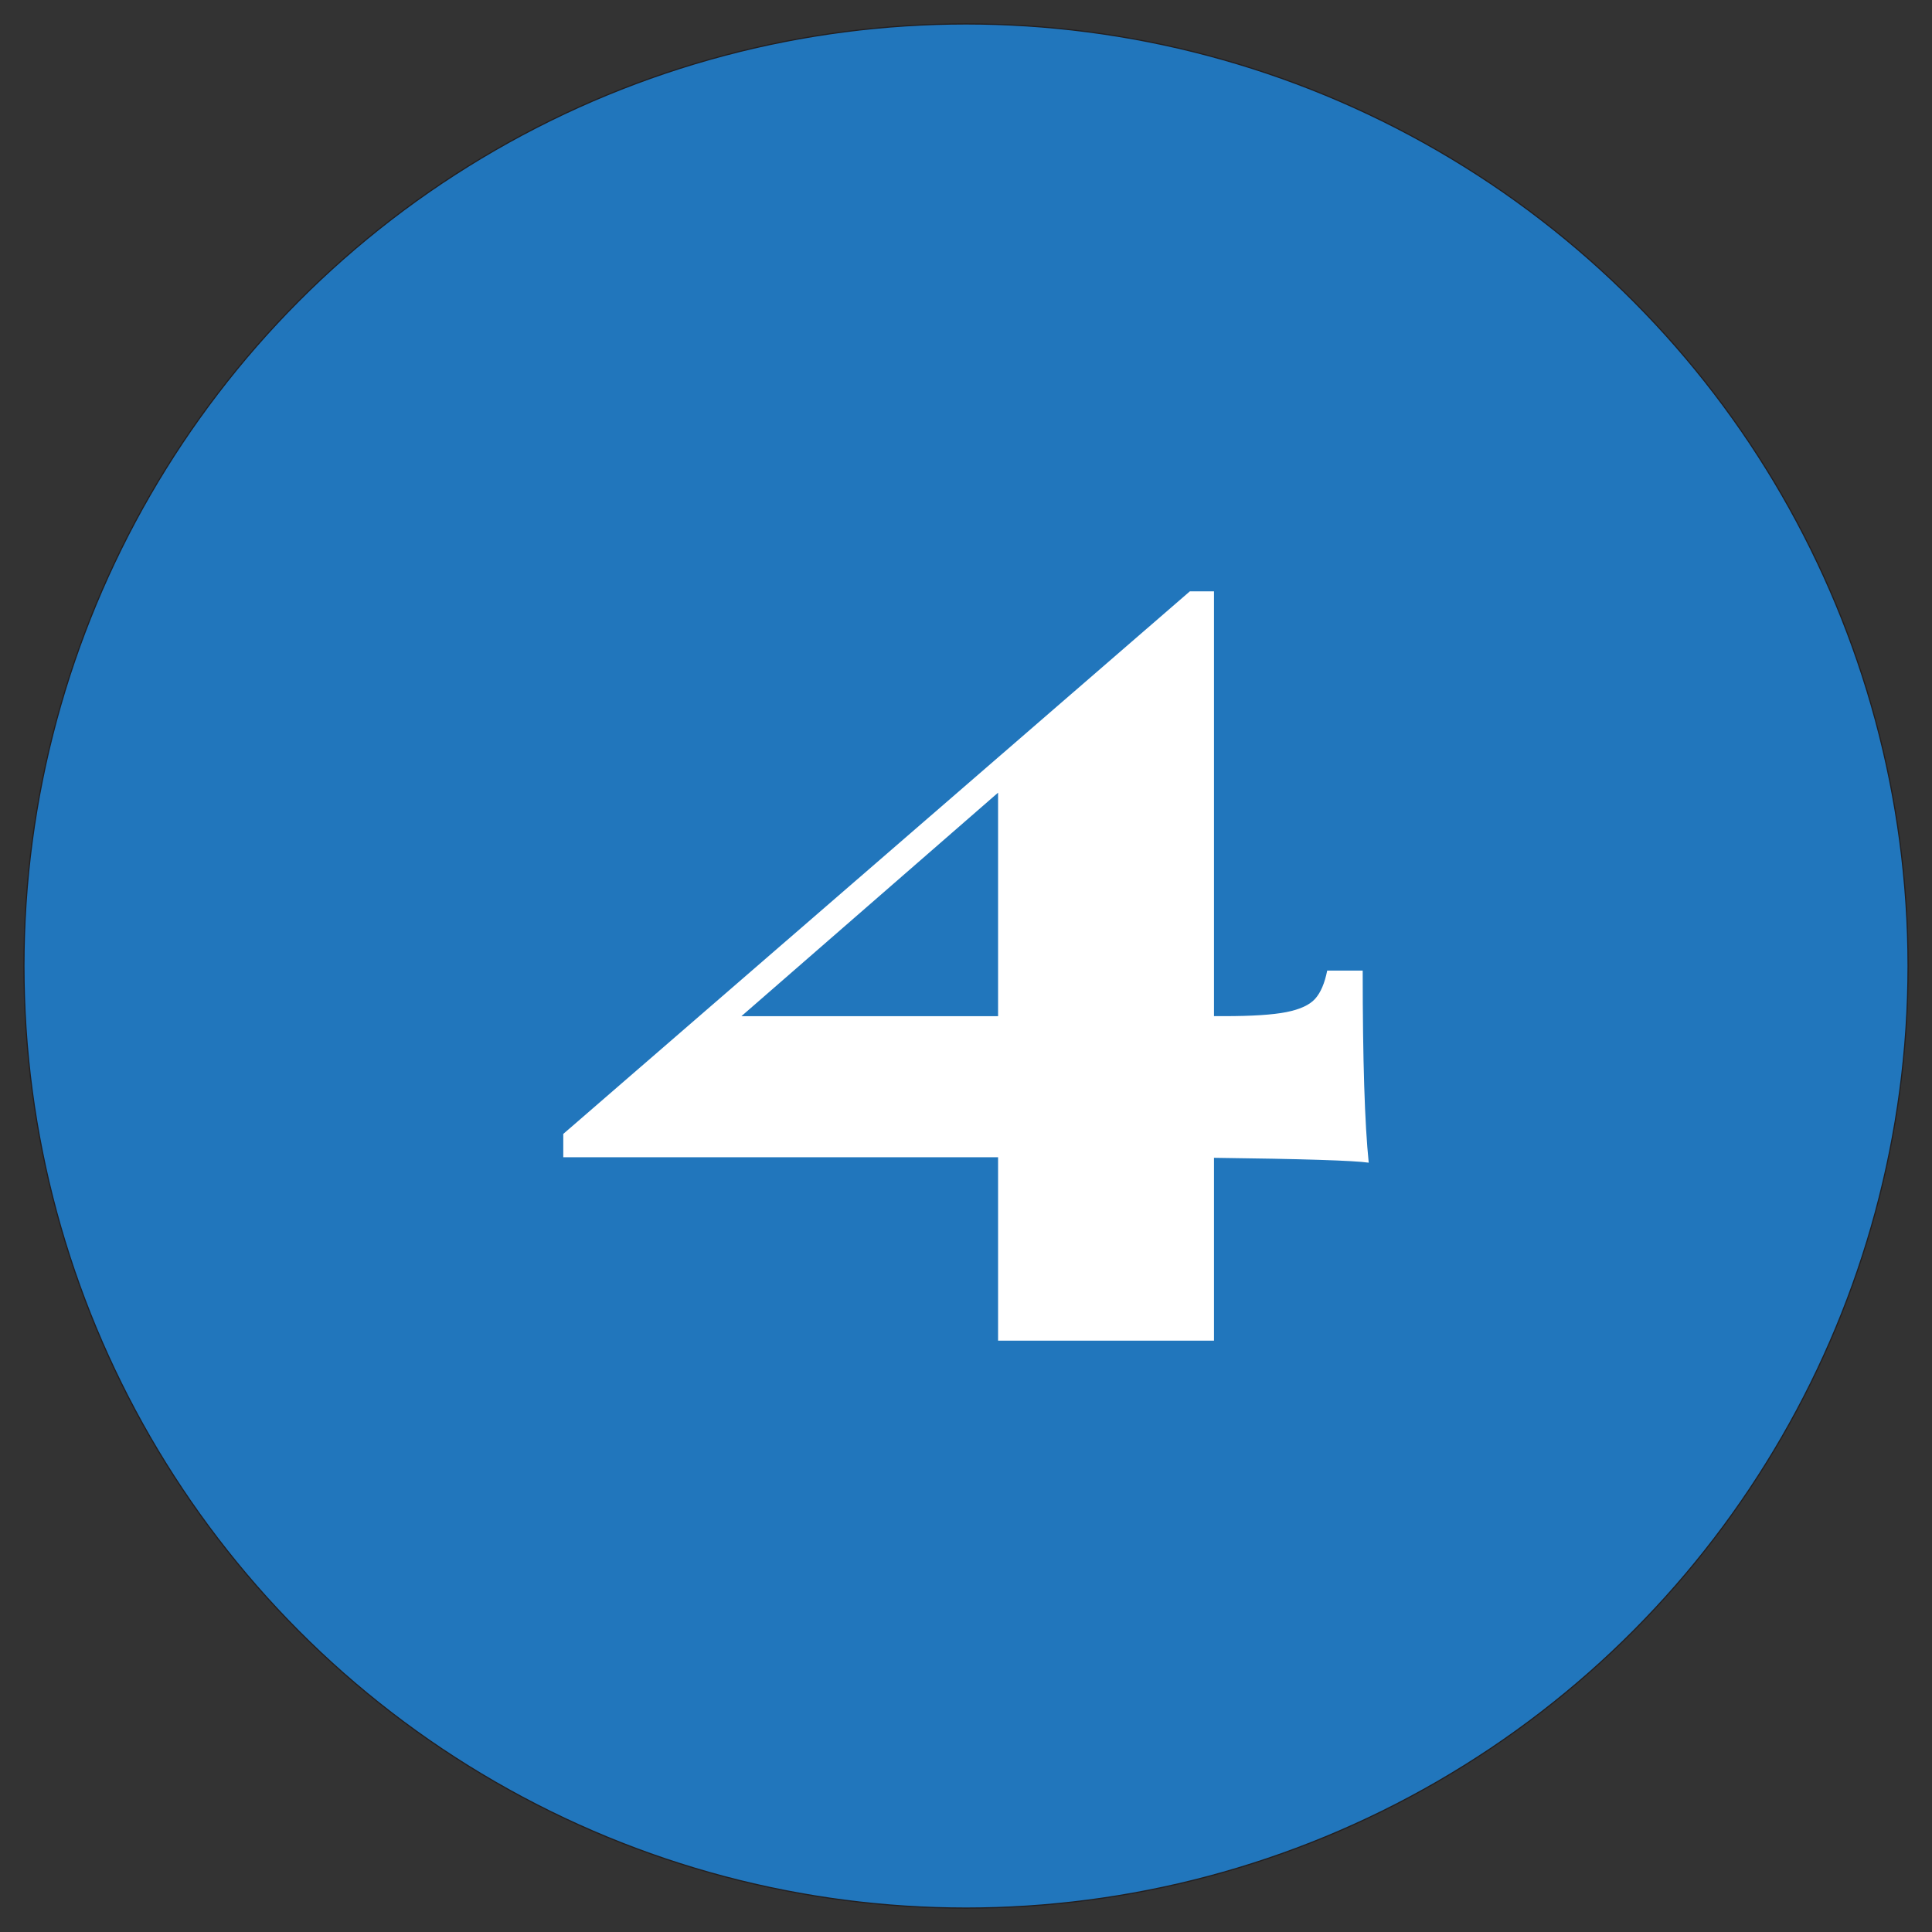
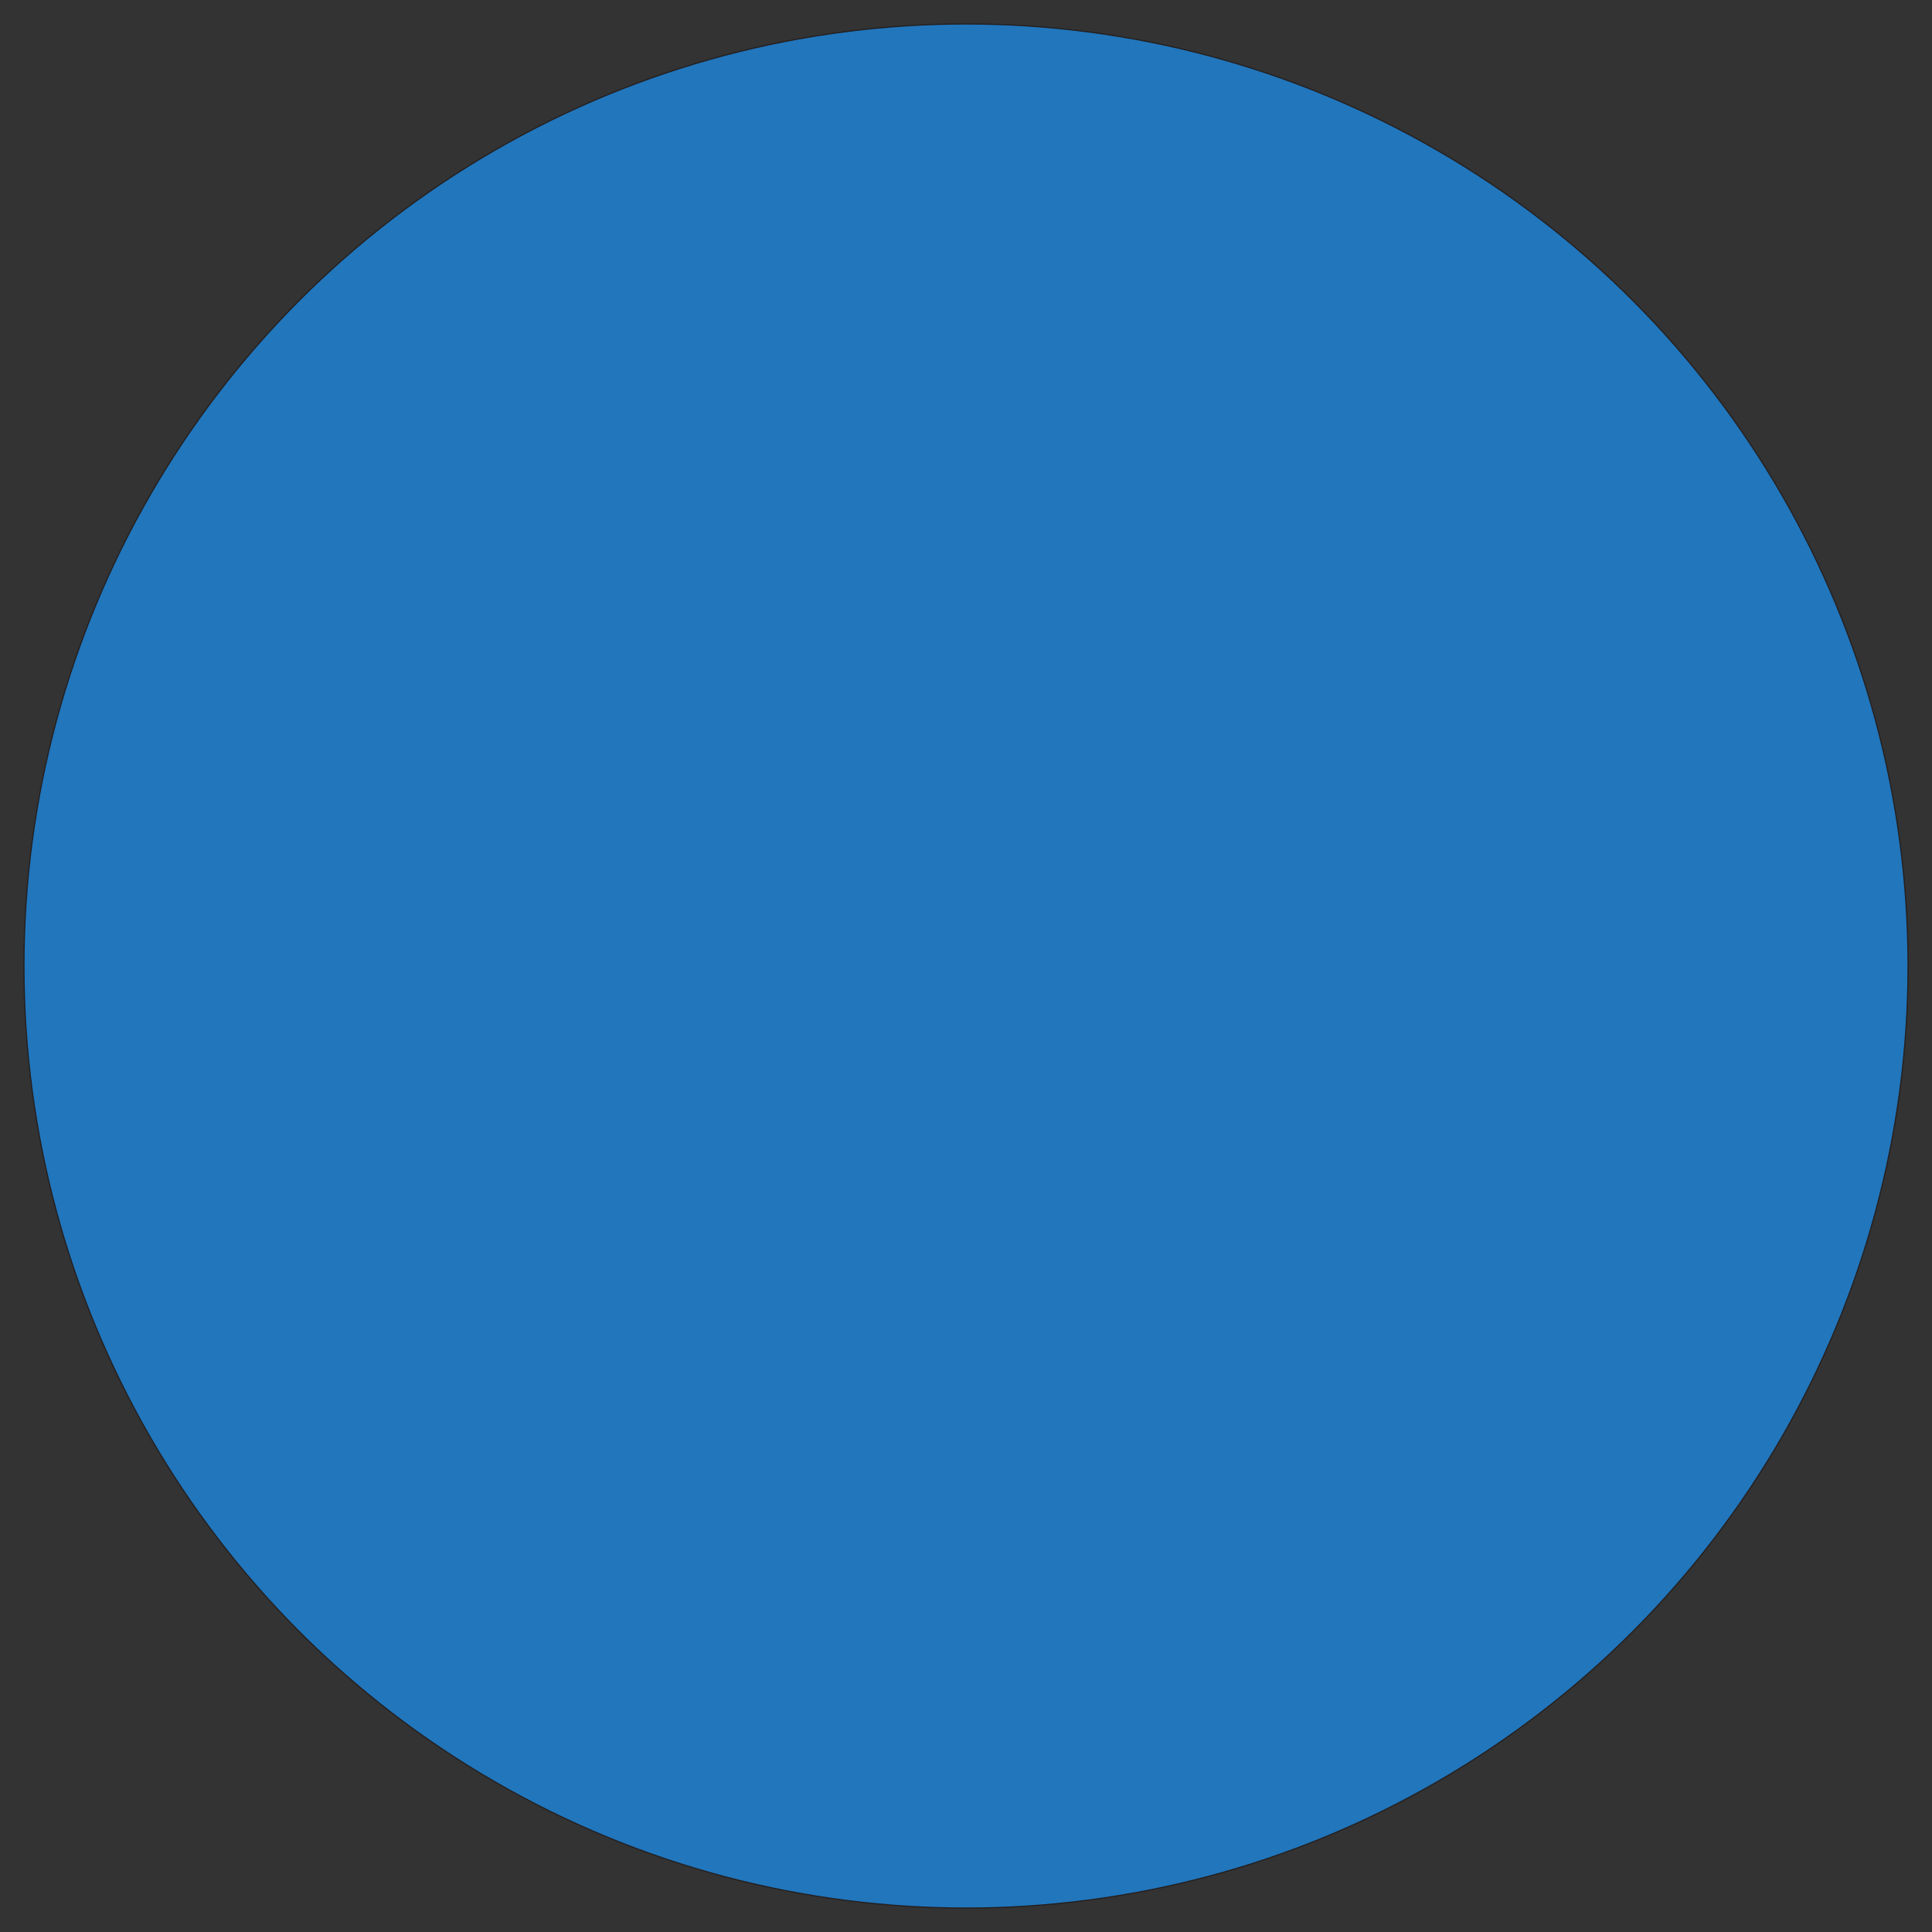
<svg xmlns="http://www.w3.org/2000/svg" id="Layer_1" data-name="Layer 1" viewBox="0 0 1650.99 1650.99">
  <rect x="0" y="0" width="1650.99" height="1650.99" fill="#333333" stroke="none" />
  <defs>
    <style>.cls-1{fill:#2176bc;stroke:#231f20;stroke-miterlimit:10;}.cls-2{fill:#fff;}</style>
  </defs>
  <title>kazi-icon</title>
  <circle class="cls-1" cx="825.5" cy="825.5" r="805.04" />
-   <path class="cls-2" d="M1169.64,993.57q-18.69-2.76-132.23-4.17v156.24H852.91V988.93H481.35V969l535.42-463.65h20.64v363h8.37q36.12,0,53.55-3.47t24.52-11.36q7.08-7.87,10.31-24.11h30.33Q1164.49,944,1169.64,993.57ZM852.91,677.37l-219.33,191H852.91Z" />
</svg>